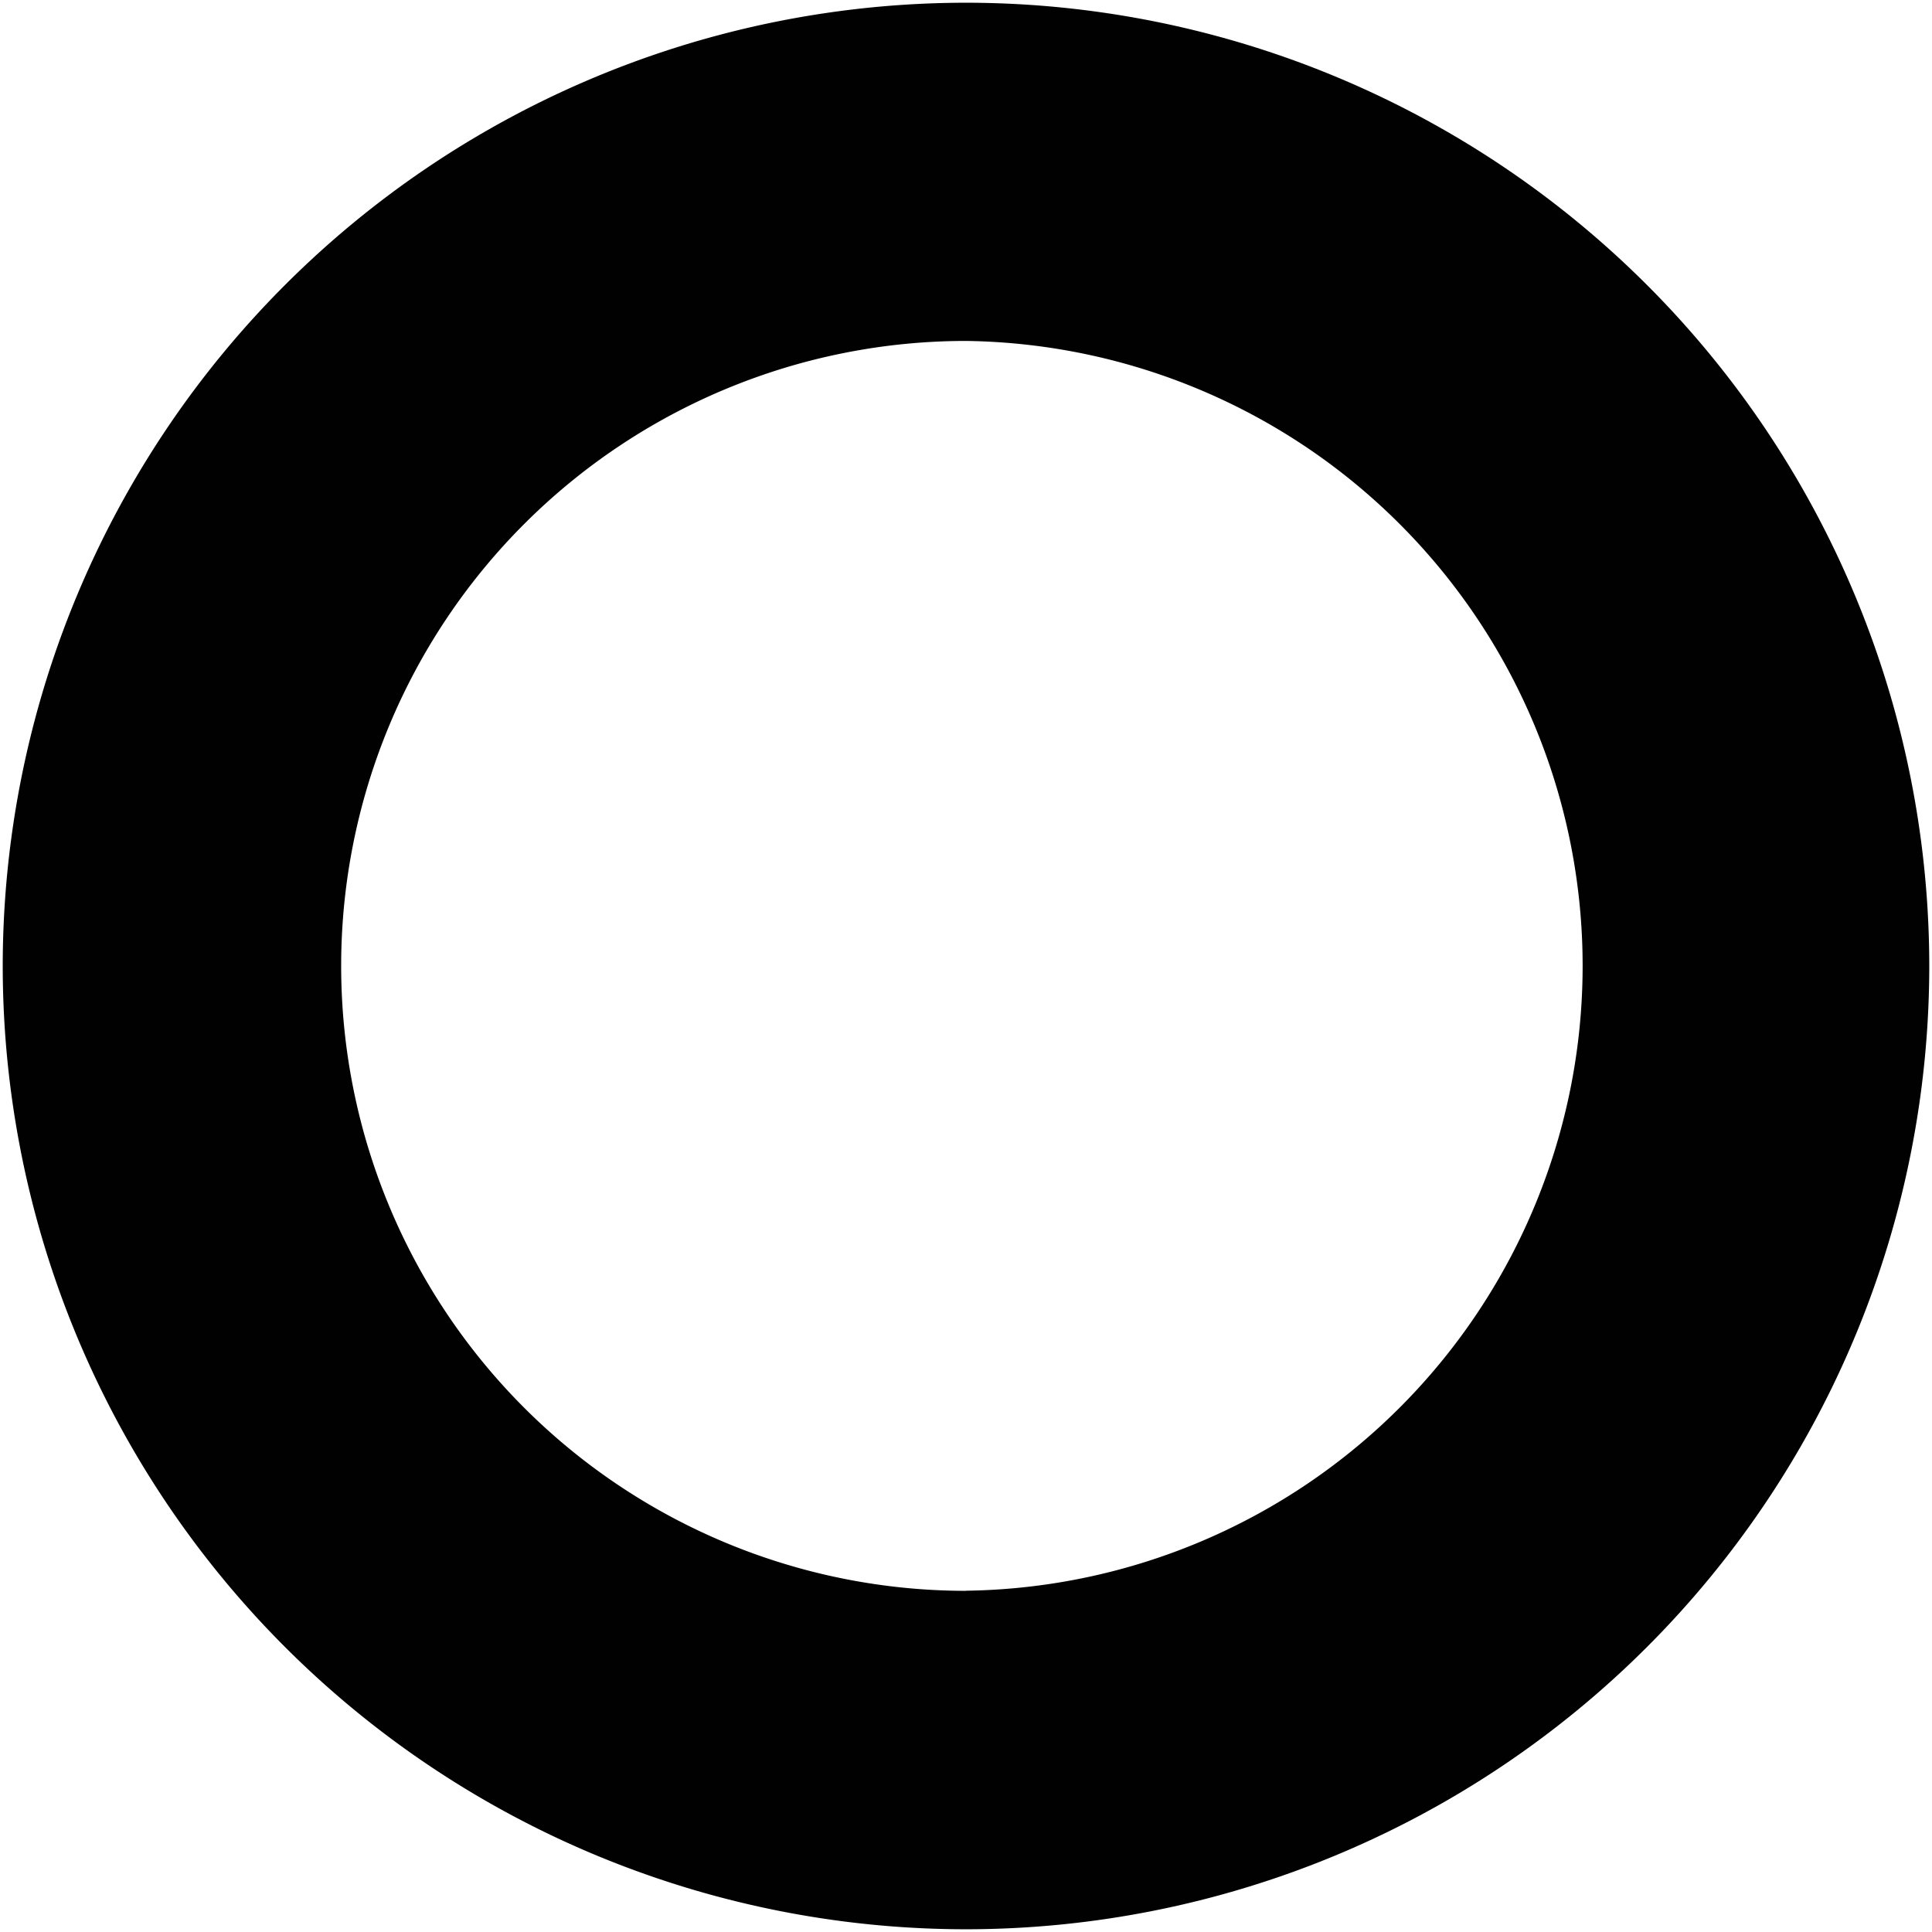
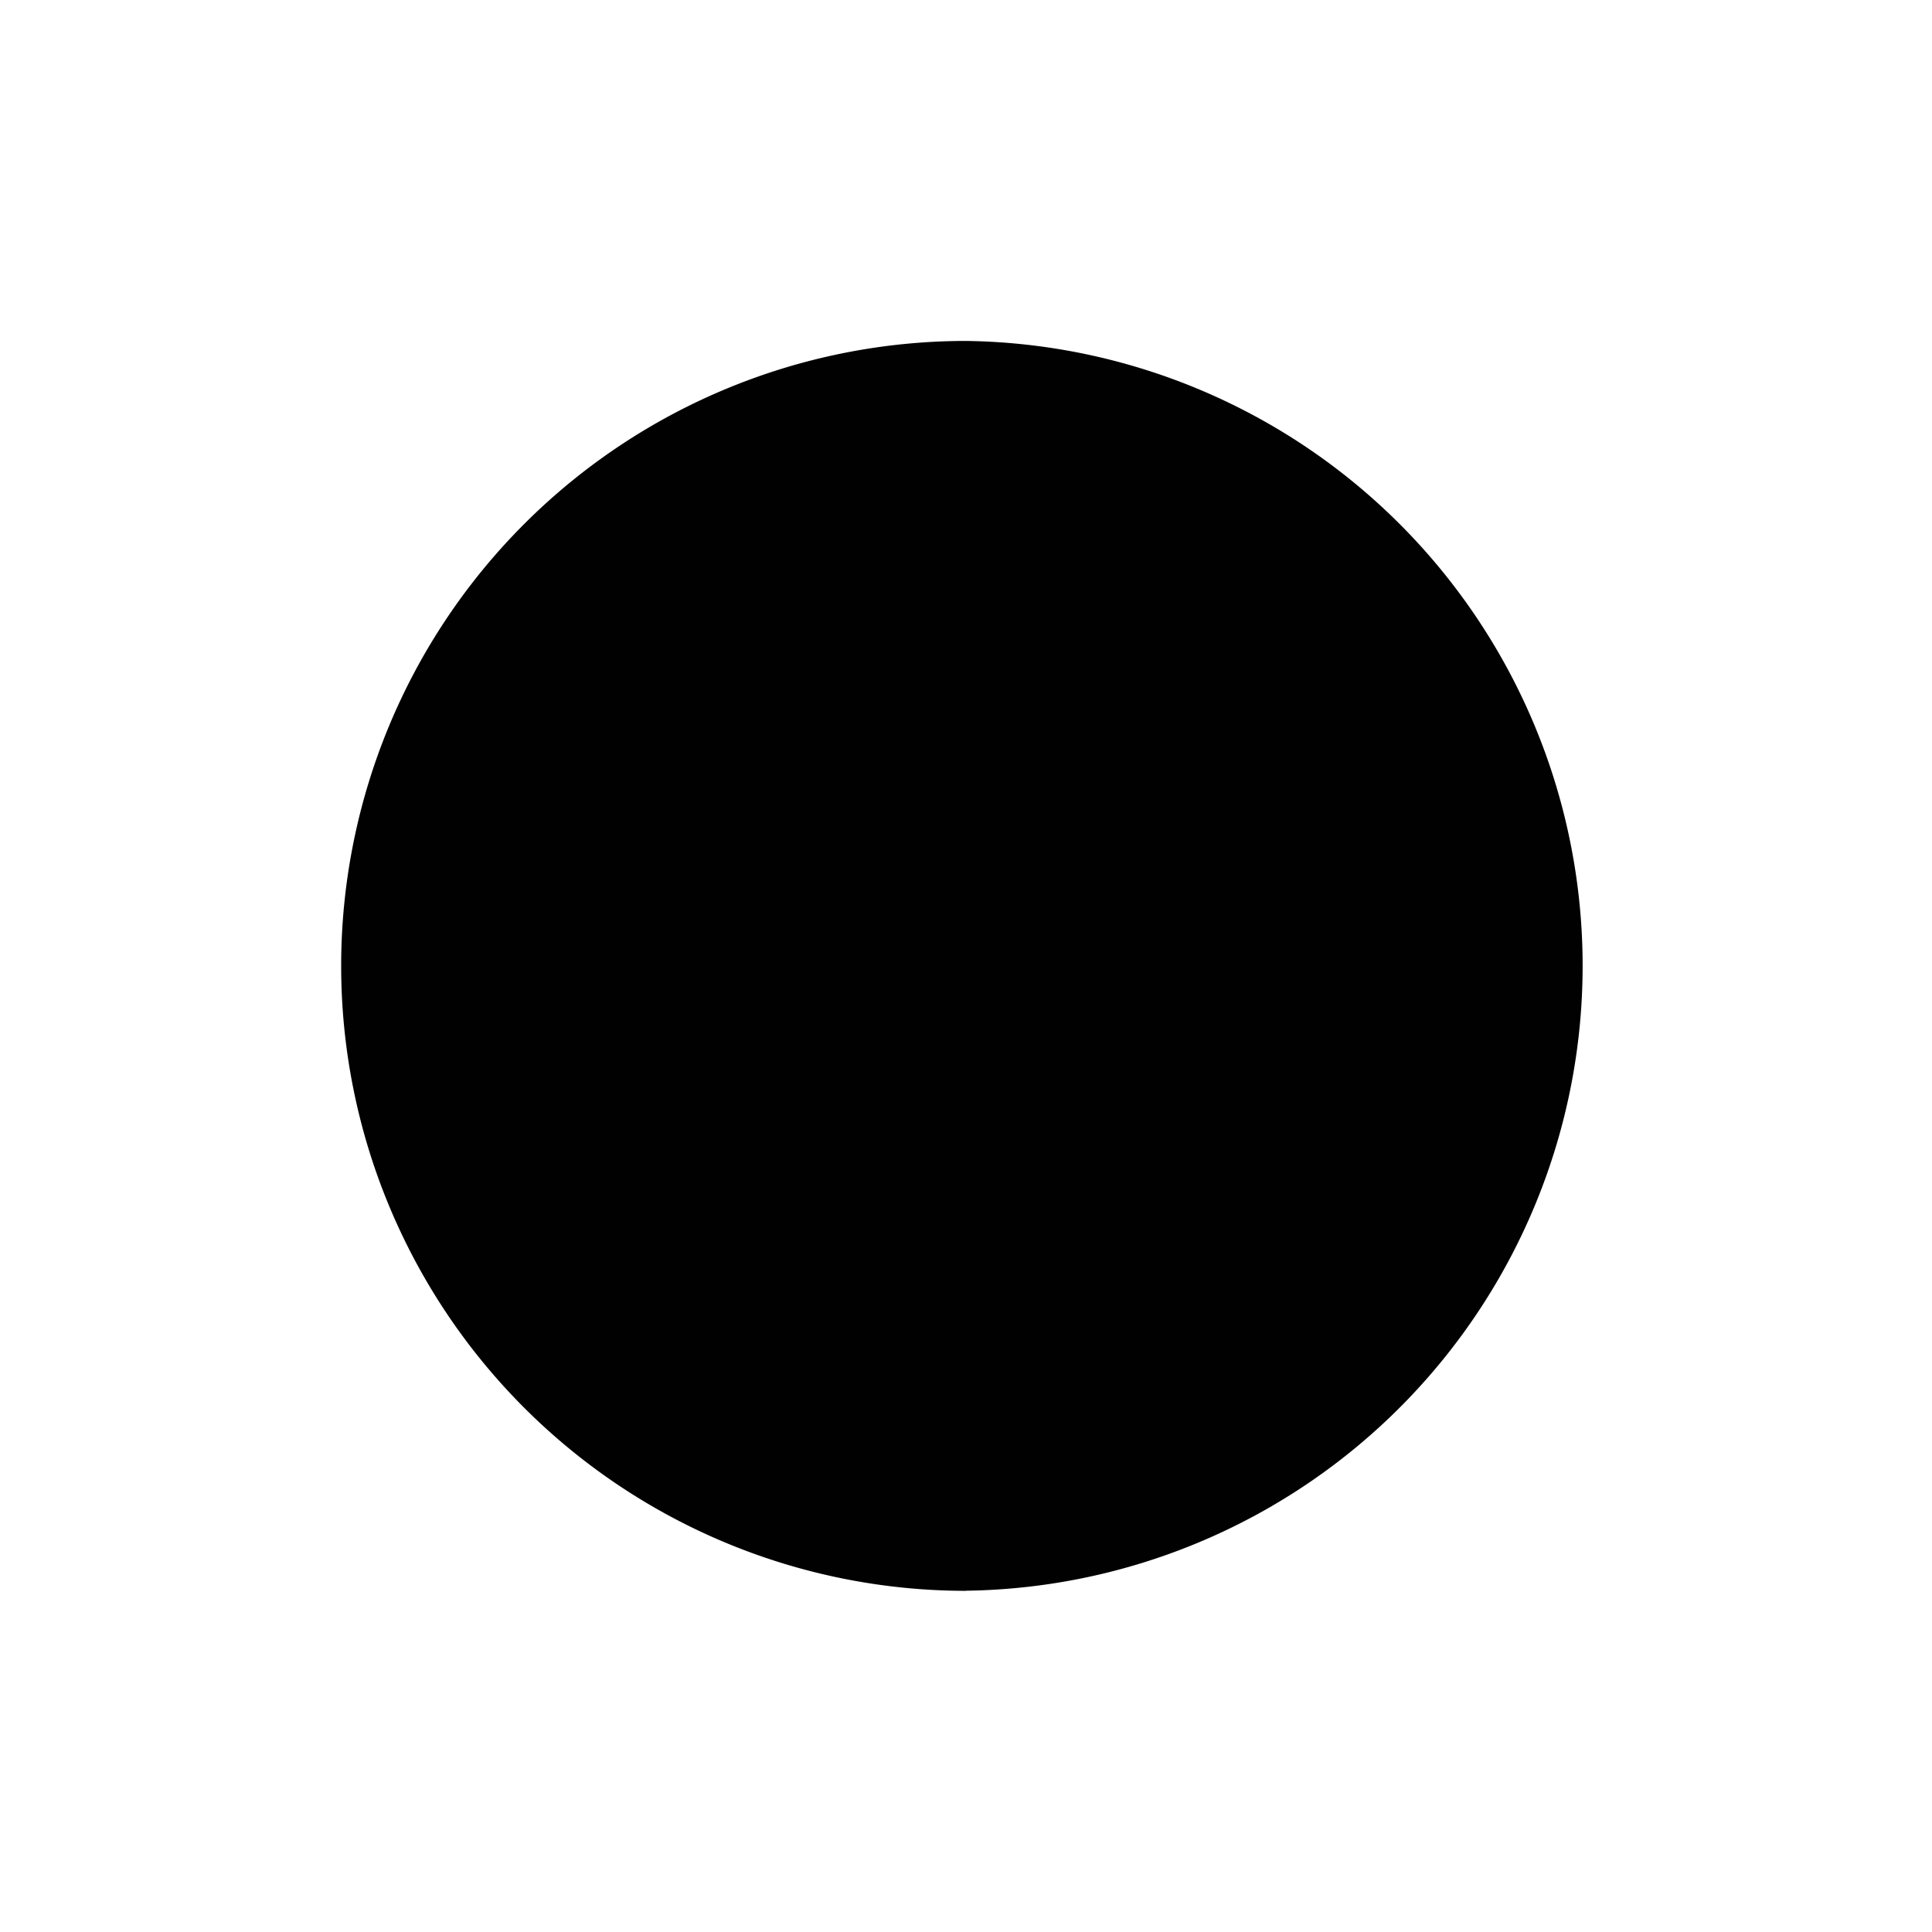
<svg xmlns="http://www.w3.org/2000/svg" width="17" height="17" fill="none" viewBox="0 0 17 17">
-   <path fill="#000100" d="M8.5.024A8.48 8.48 0 0 0 .024 8.5 8.48 8.48 0 0 0 8.5 16.976 8.48 8.48 0 0 0 16.976 8.5 8.48 8.48 0 0 0 8.5.024m0 13.974A5.499 5.499 0 1 1 8.502 3 5.499 5.499 0 0 1 8.5 13.997" />
+   <path fill="#000100" d="M8.5.024m0 13.974A5.499 5.499 0 1 1 8.502 3 5.499 5.499 0 0 1 8.5 13.997" />
</svg>